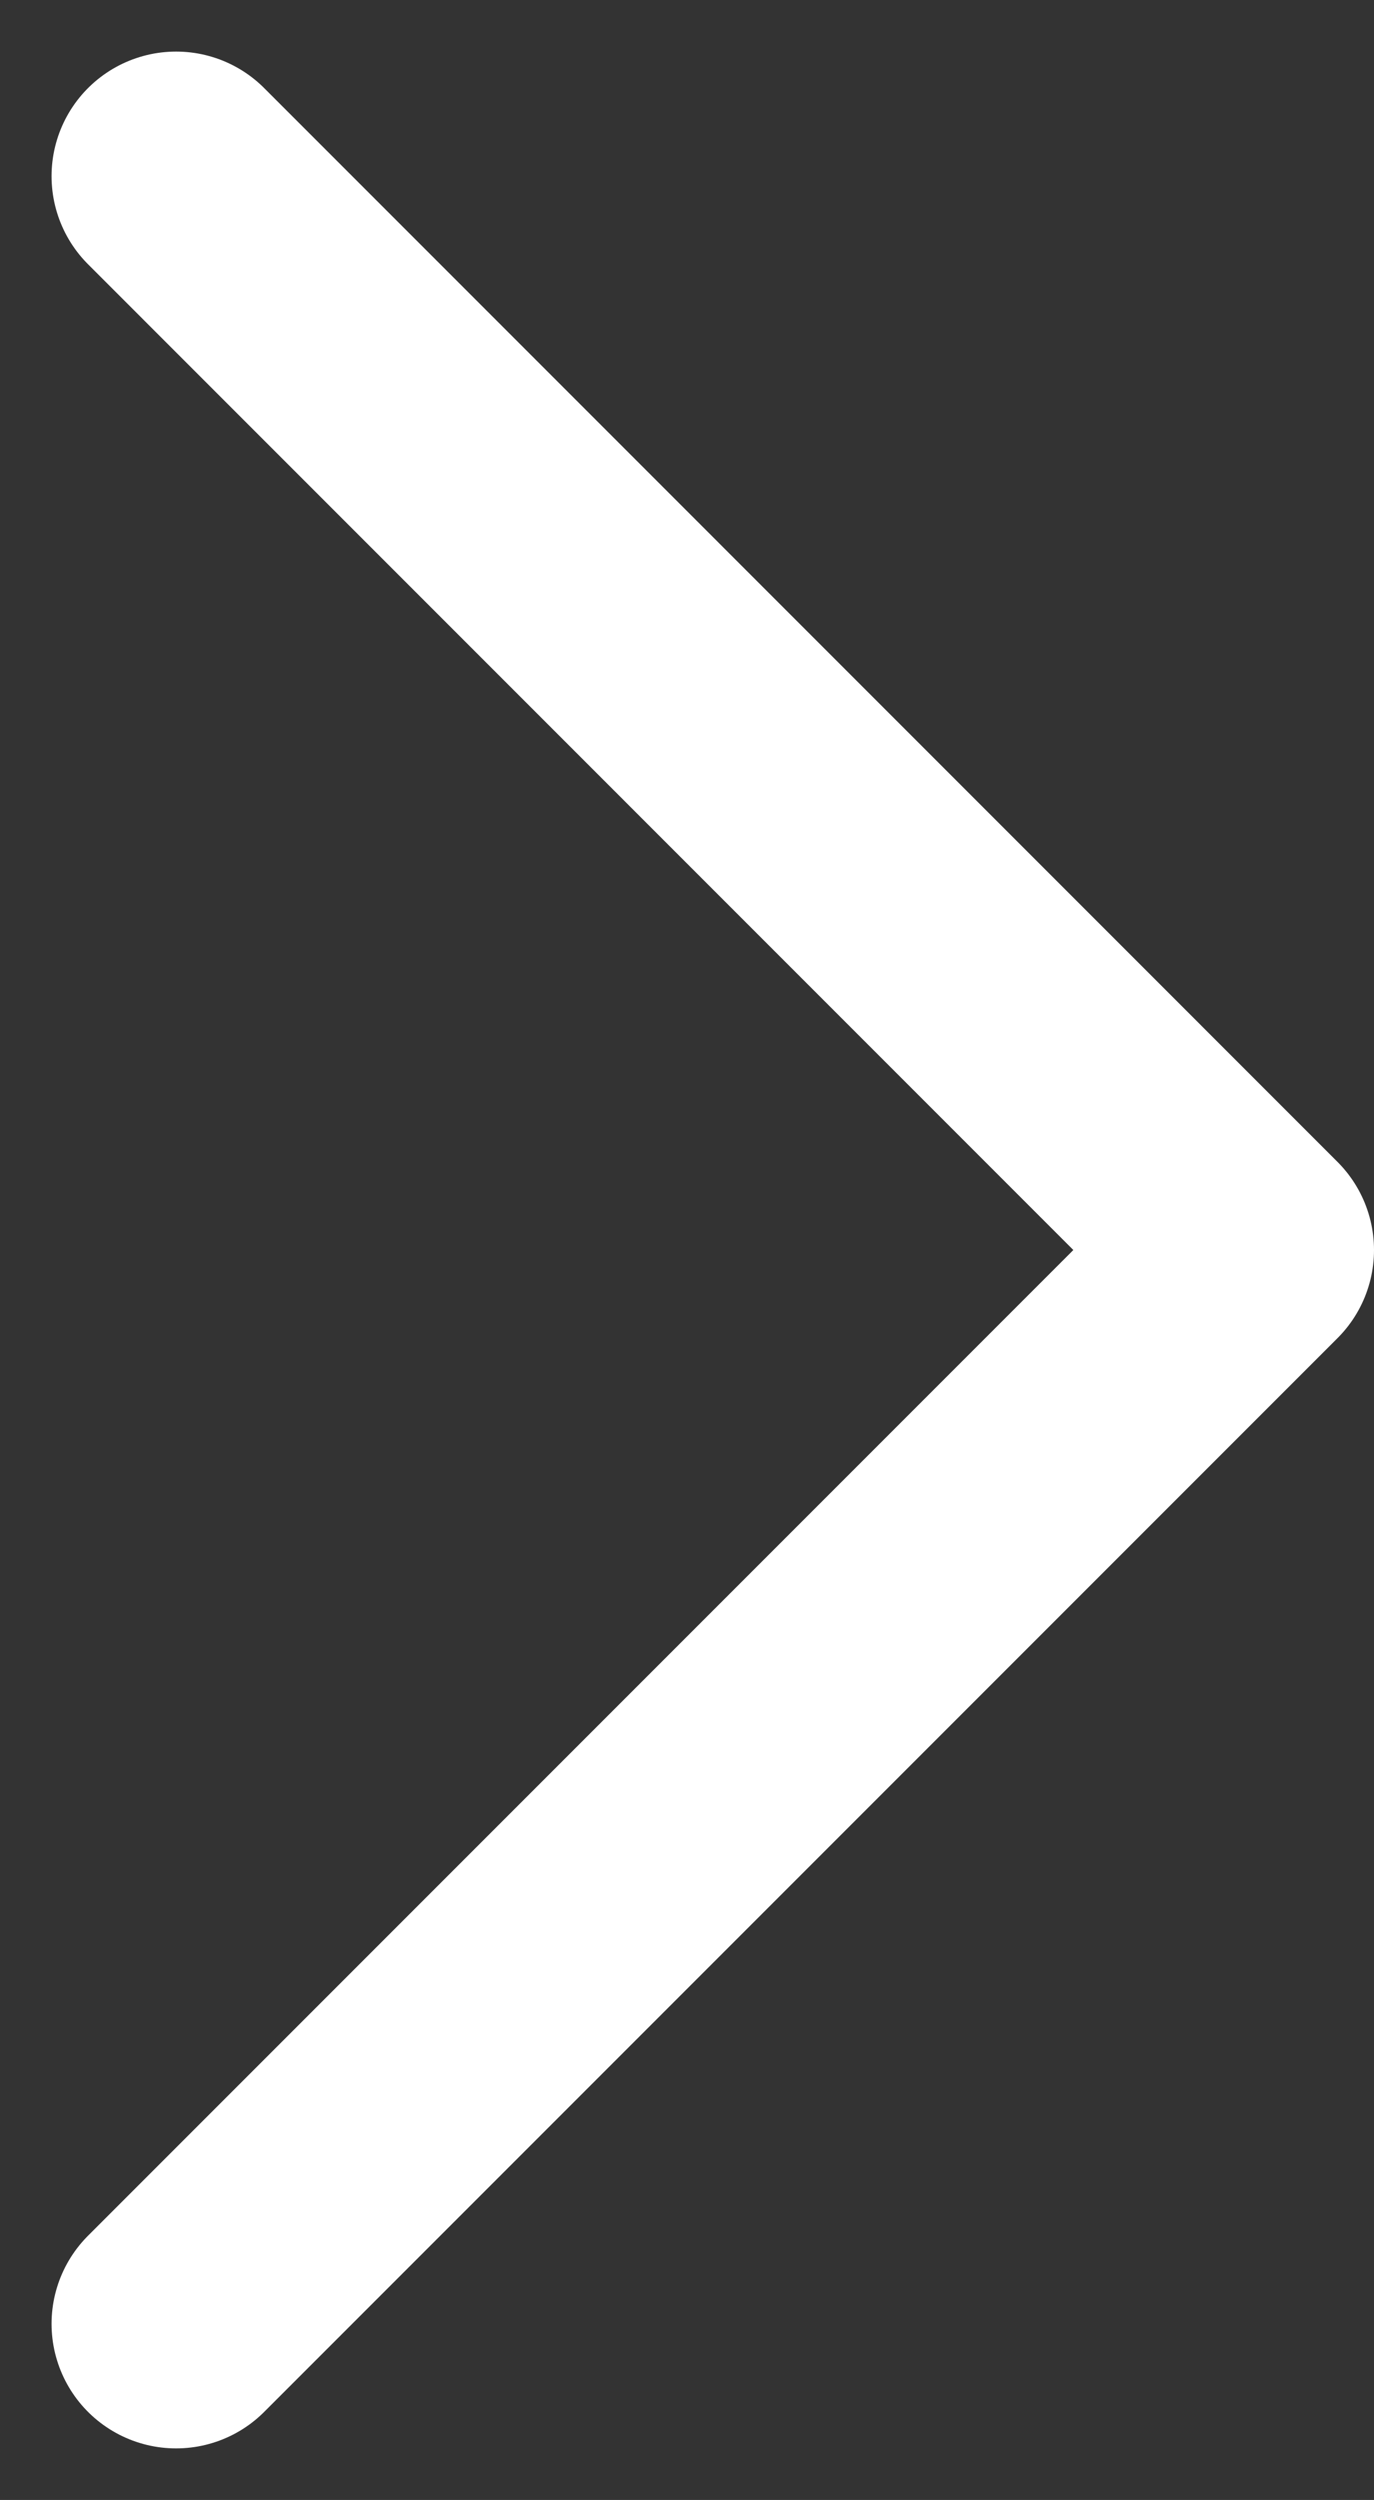
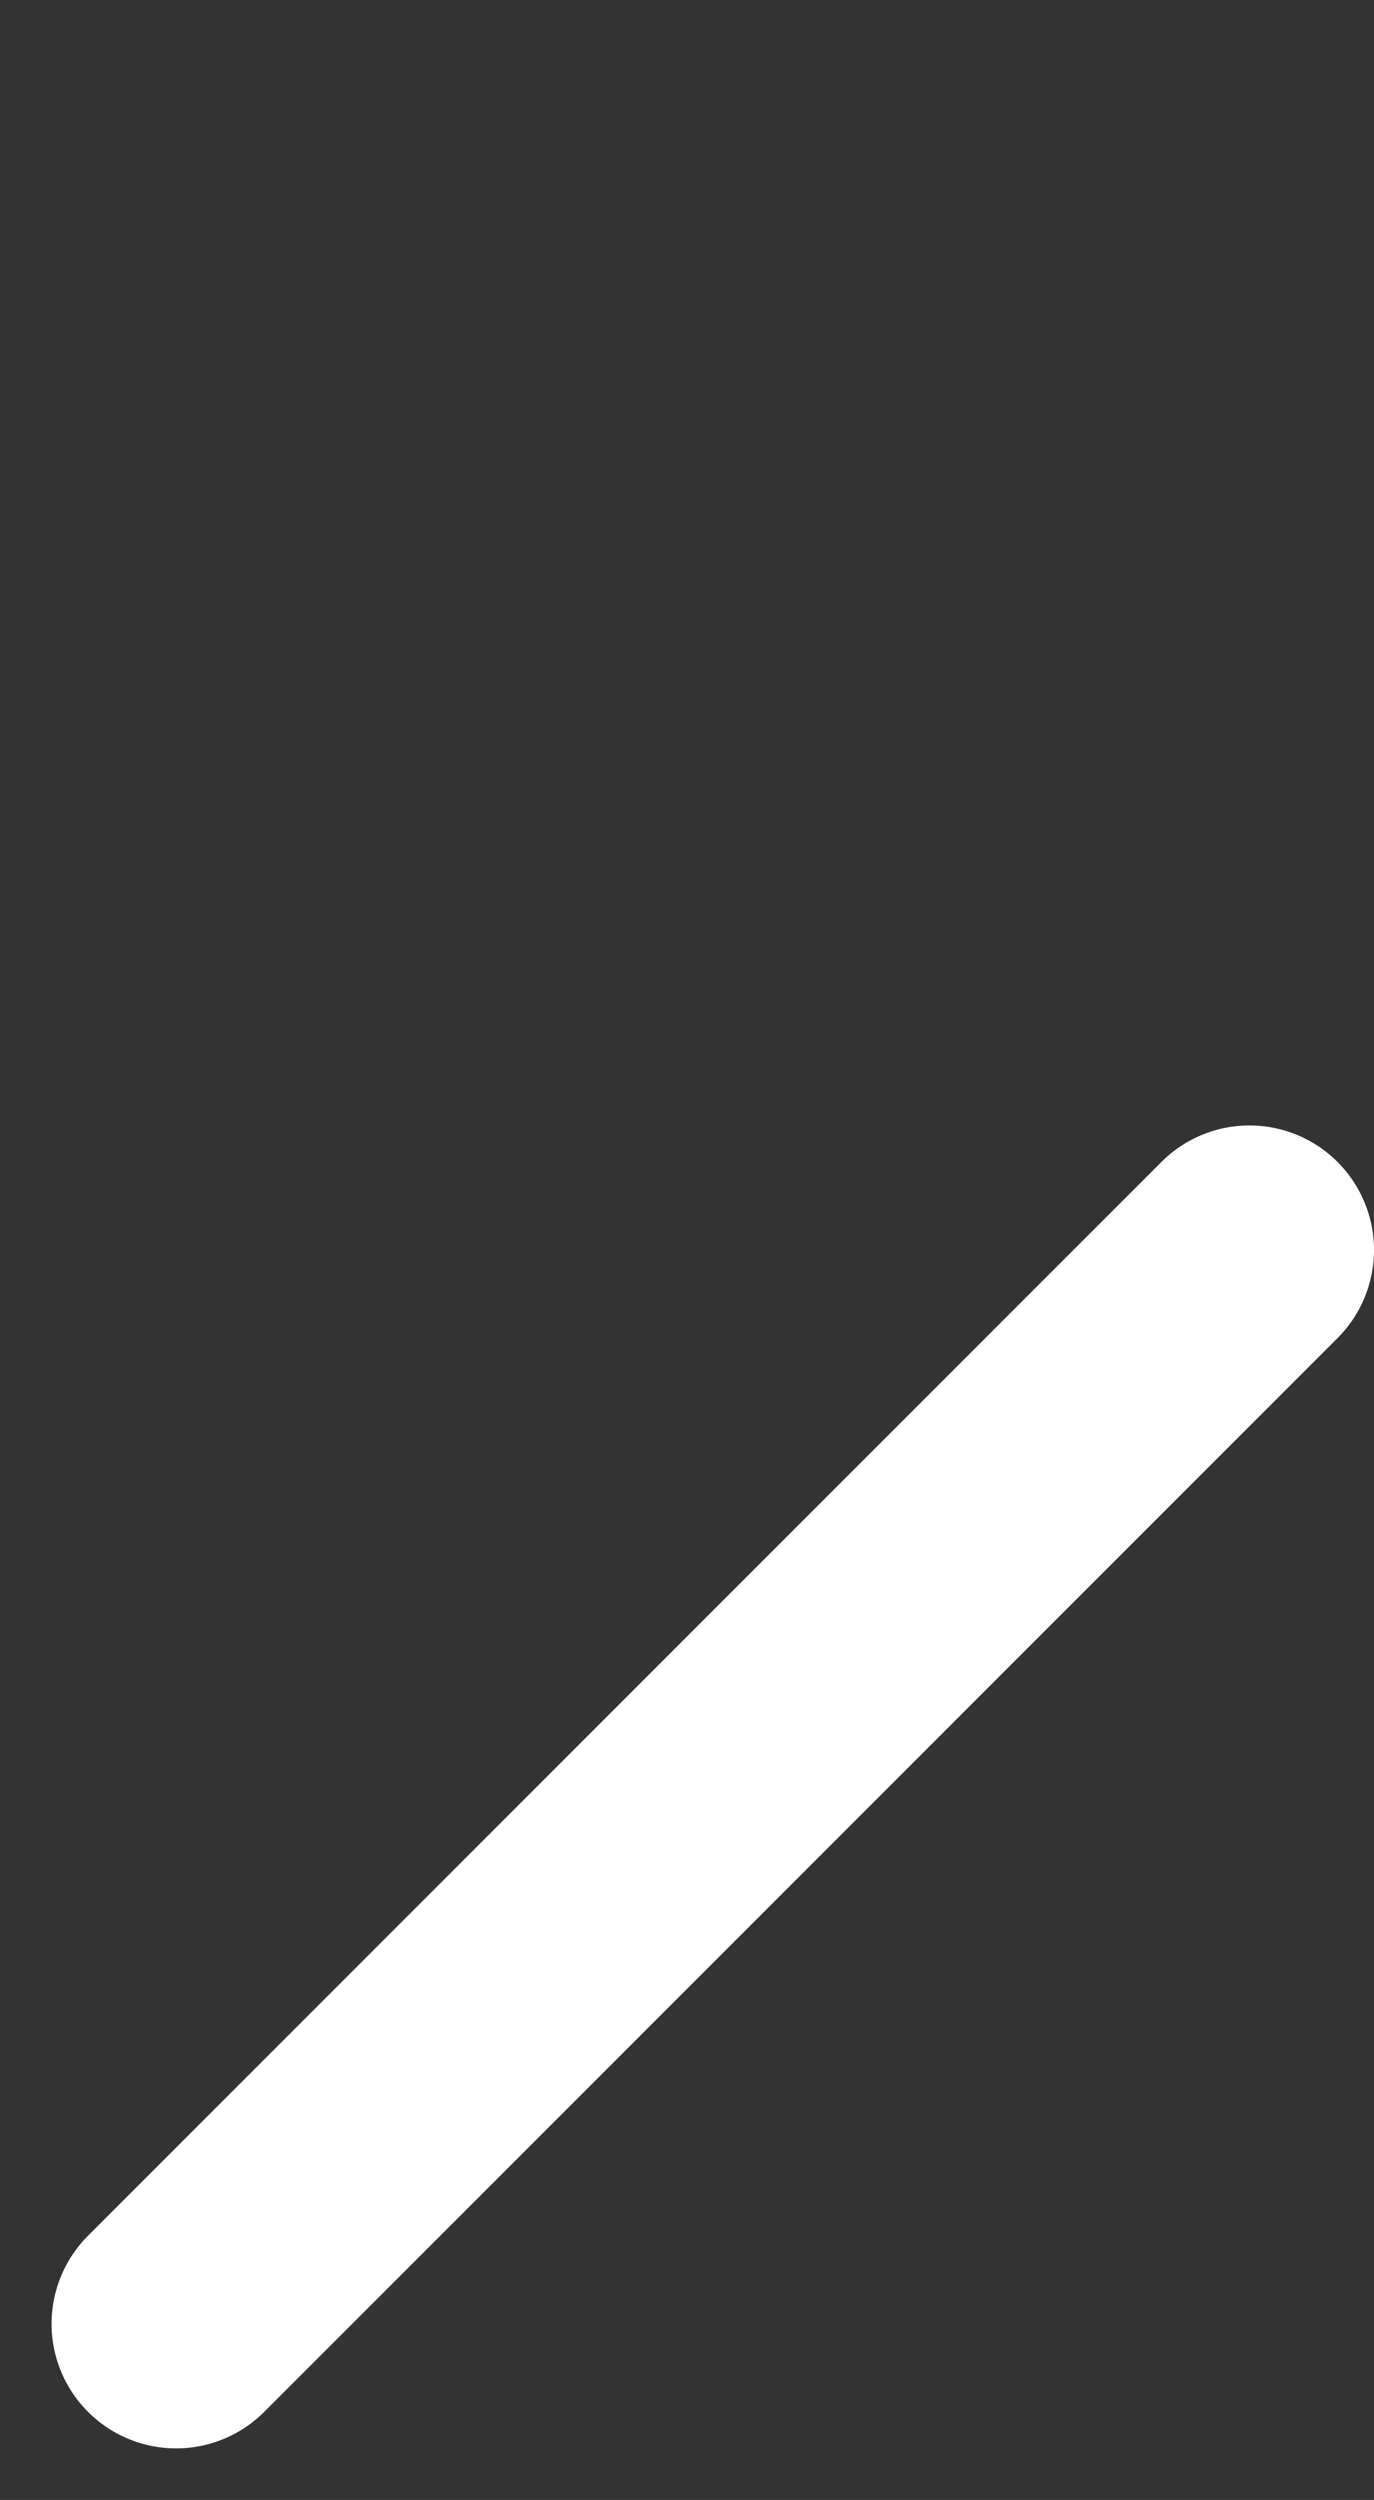
<svg xmlns="http://www.w3.org/2000/svg" width="16.549" height="30.099" viewBox="0 0 16.549 30.099">
  <rect x="0" y="0" width="16.549" height="30.099" fill="#333333" stroke="none" />
-   <path id="Caminho_123" data-name="Caminho 123" d="M8078.82,2632l12.928,12.928L8104.677,2632" transform="translate(-2629.879 8106.798) rotate(-90)" fill="none" stroke="#ffffff" stroke-linecap="round" stroke-linejoin="round" stroke-width="3" />
+   <path id="Caminho_123" data-name="Caminho 123" d="M8078.82,2632l12.928,12.928" transform="translate(-2629.879 8106.798) rotate(-90)" fill="none" stroke="#ffffff" stroke-linecap="round" stroke-linejoin="round" stroke-width="3" />
</svg>